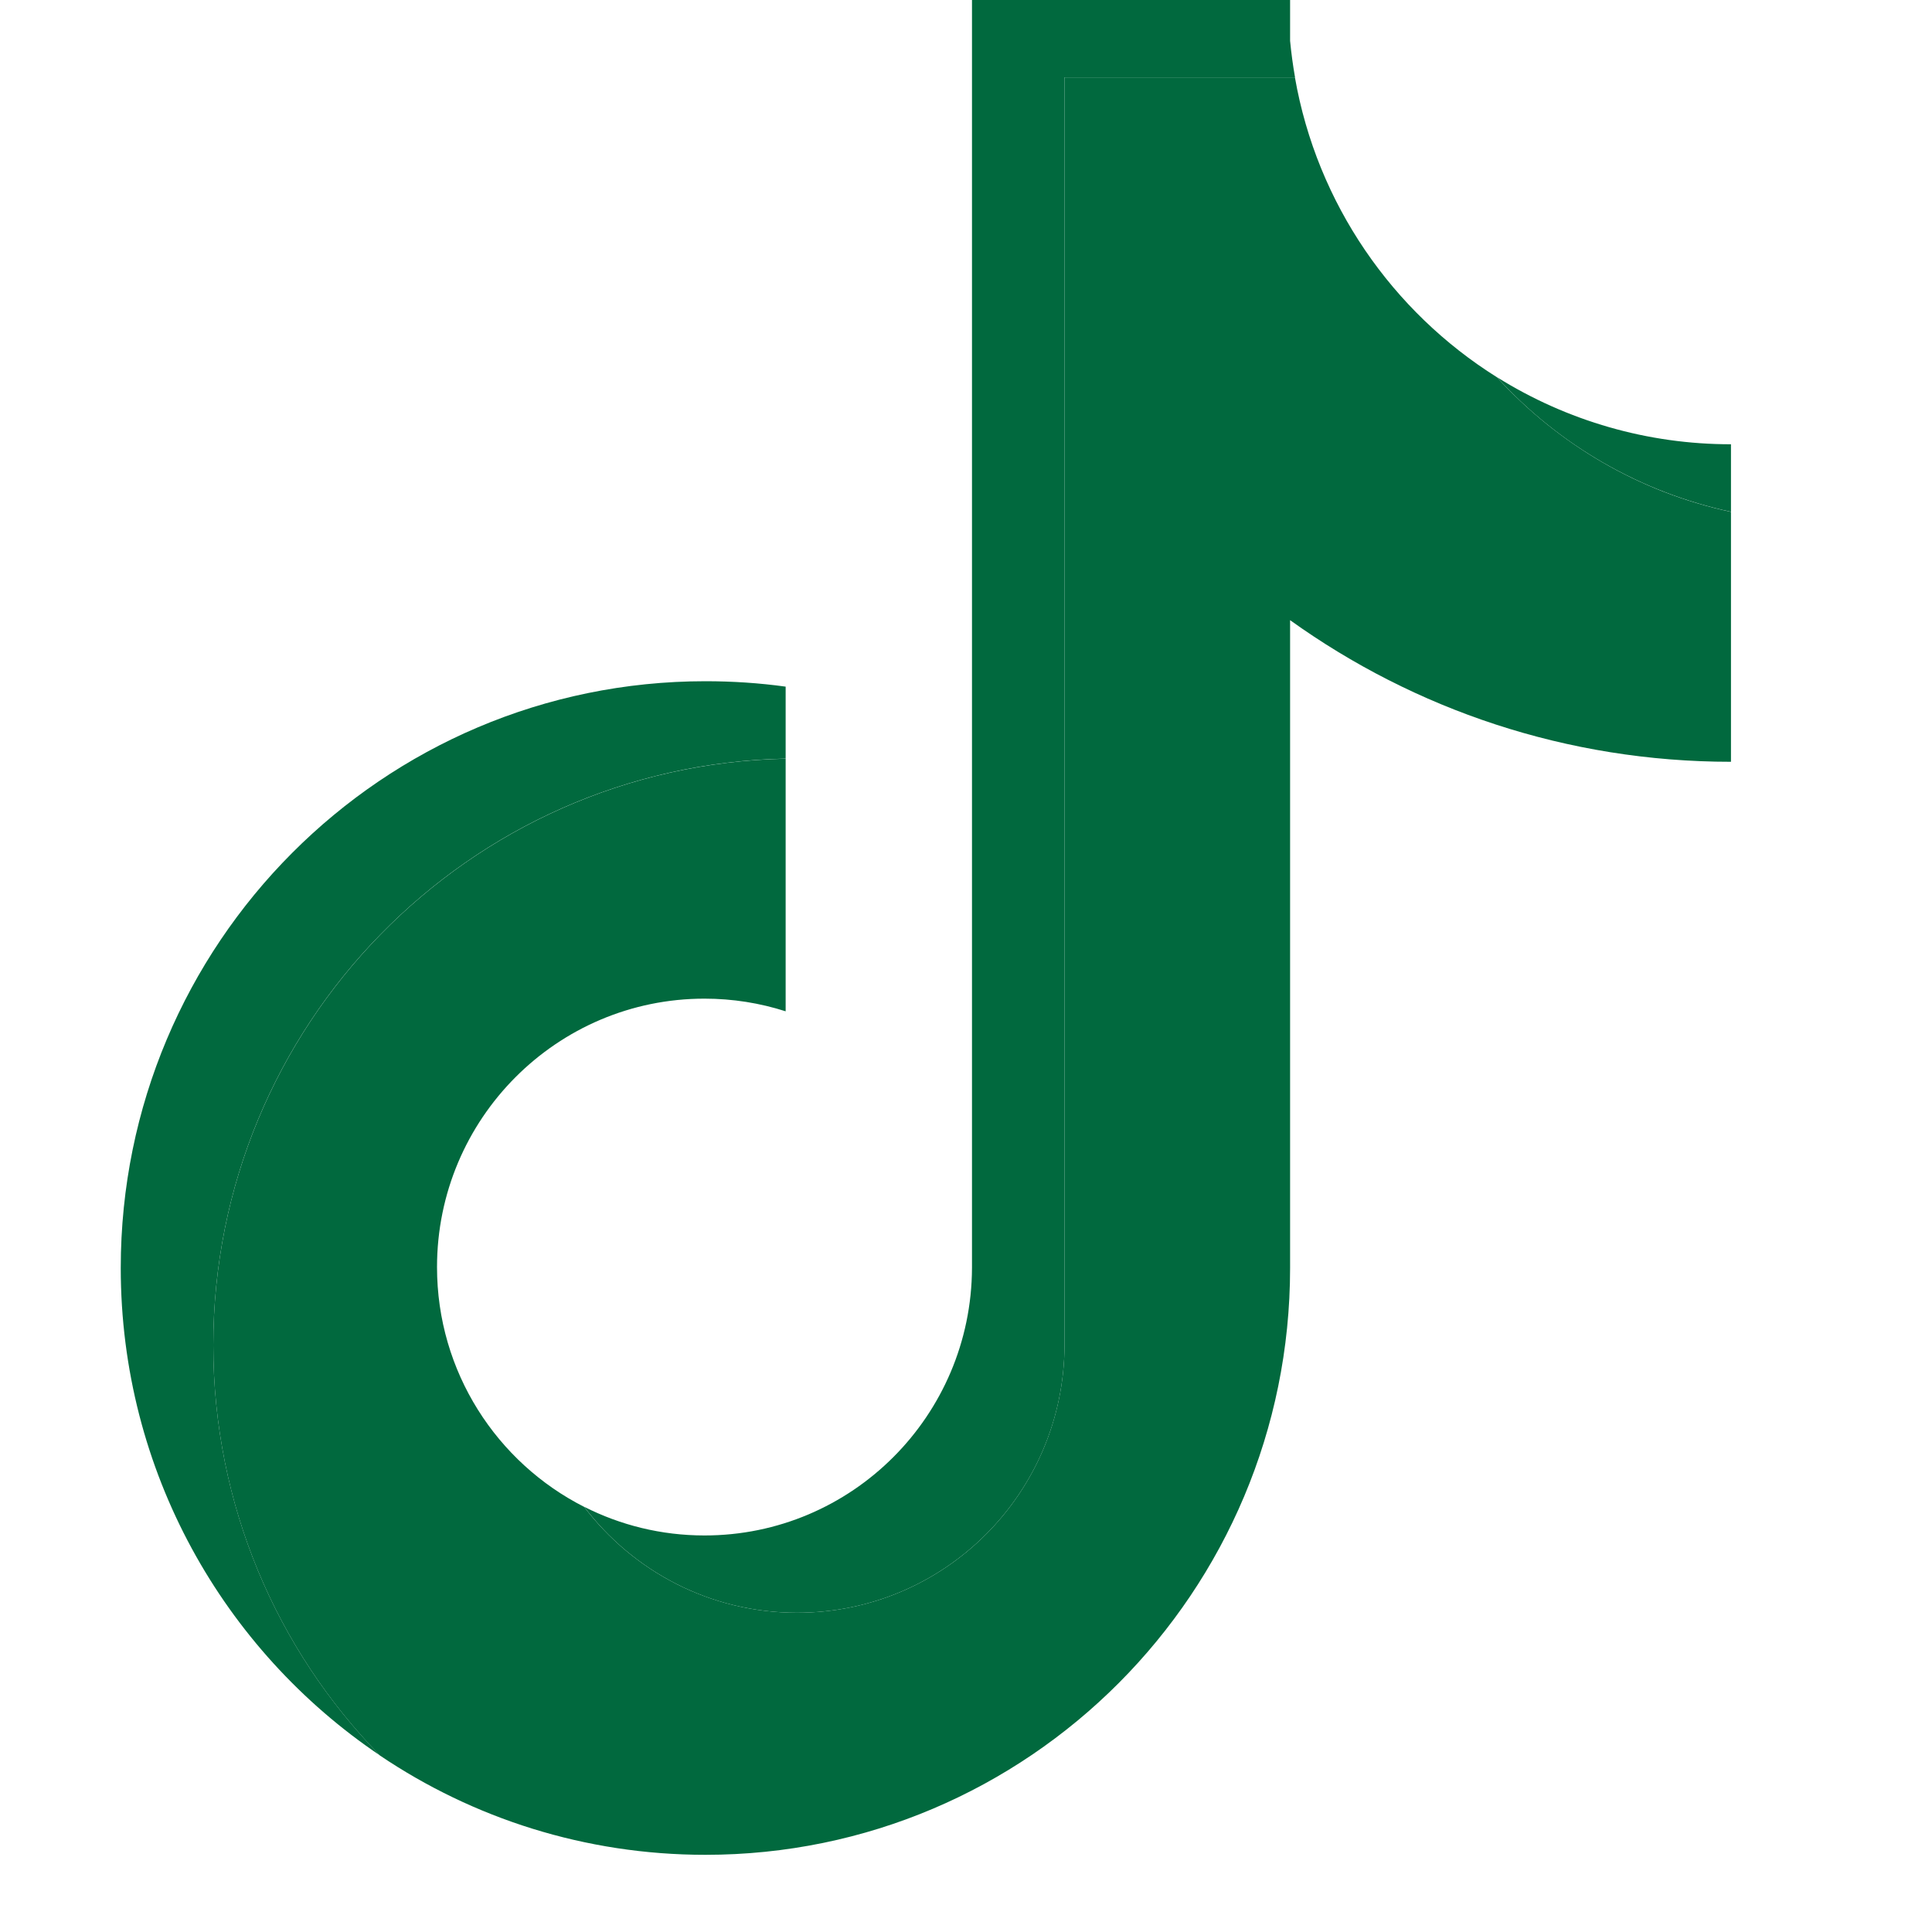
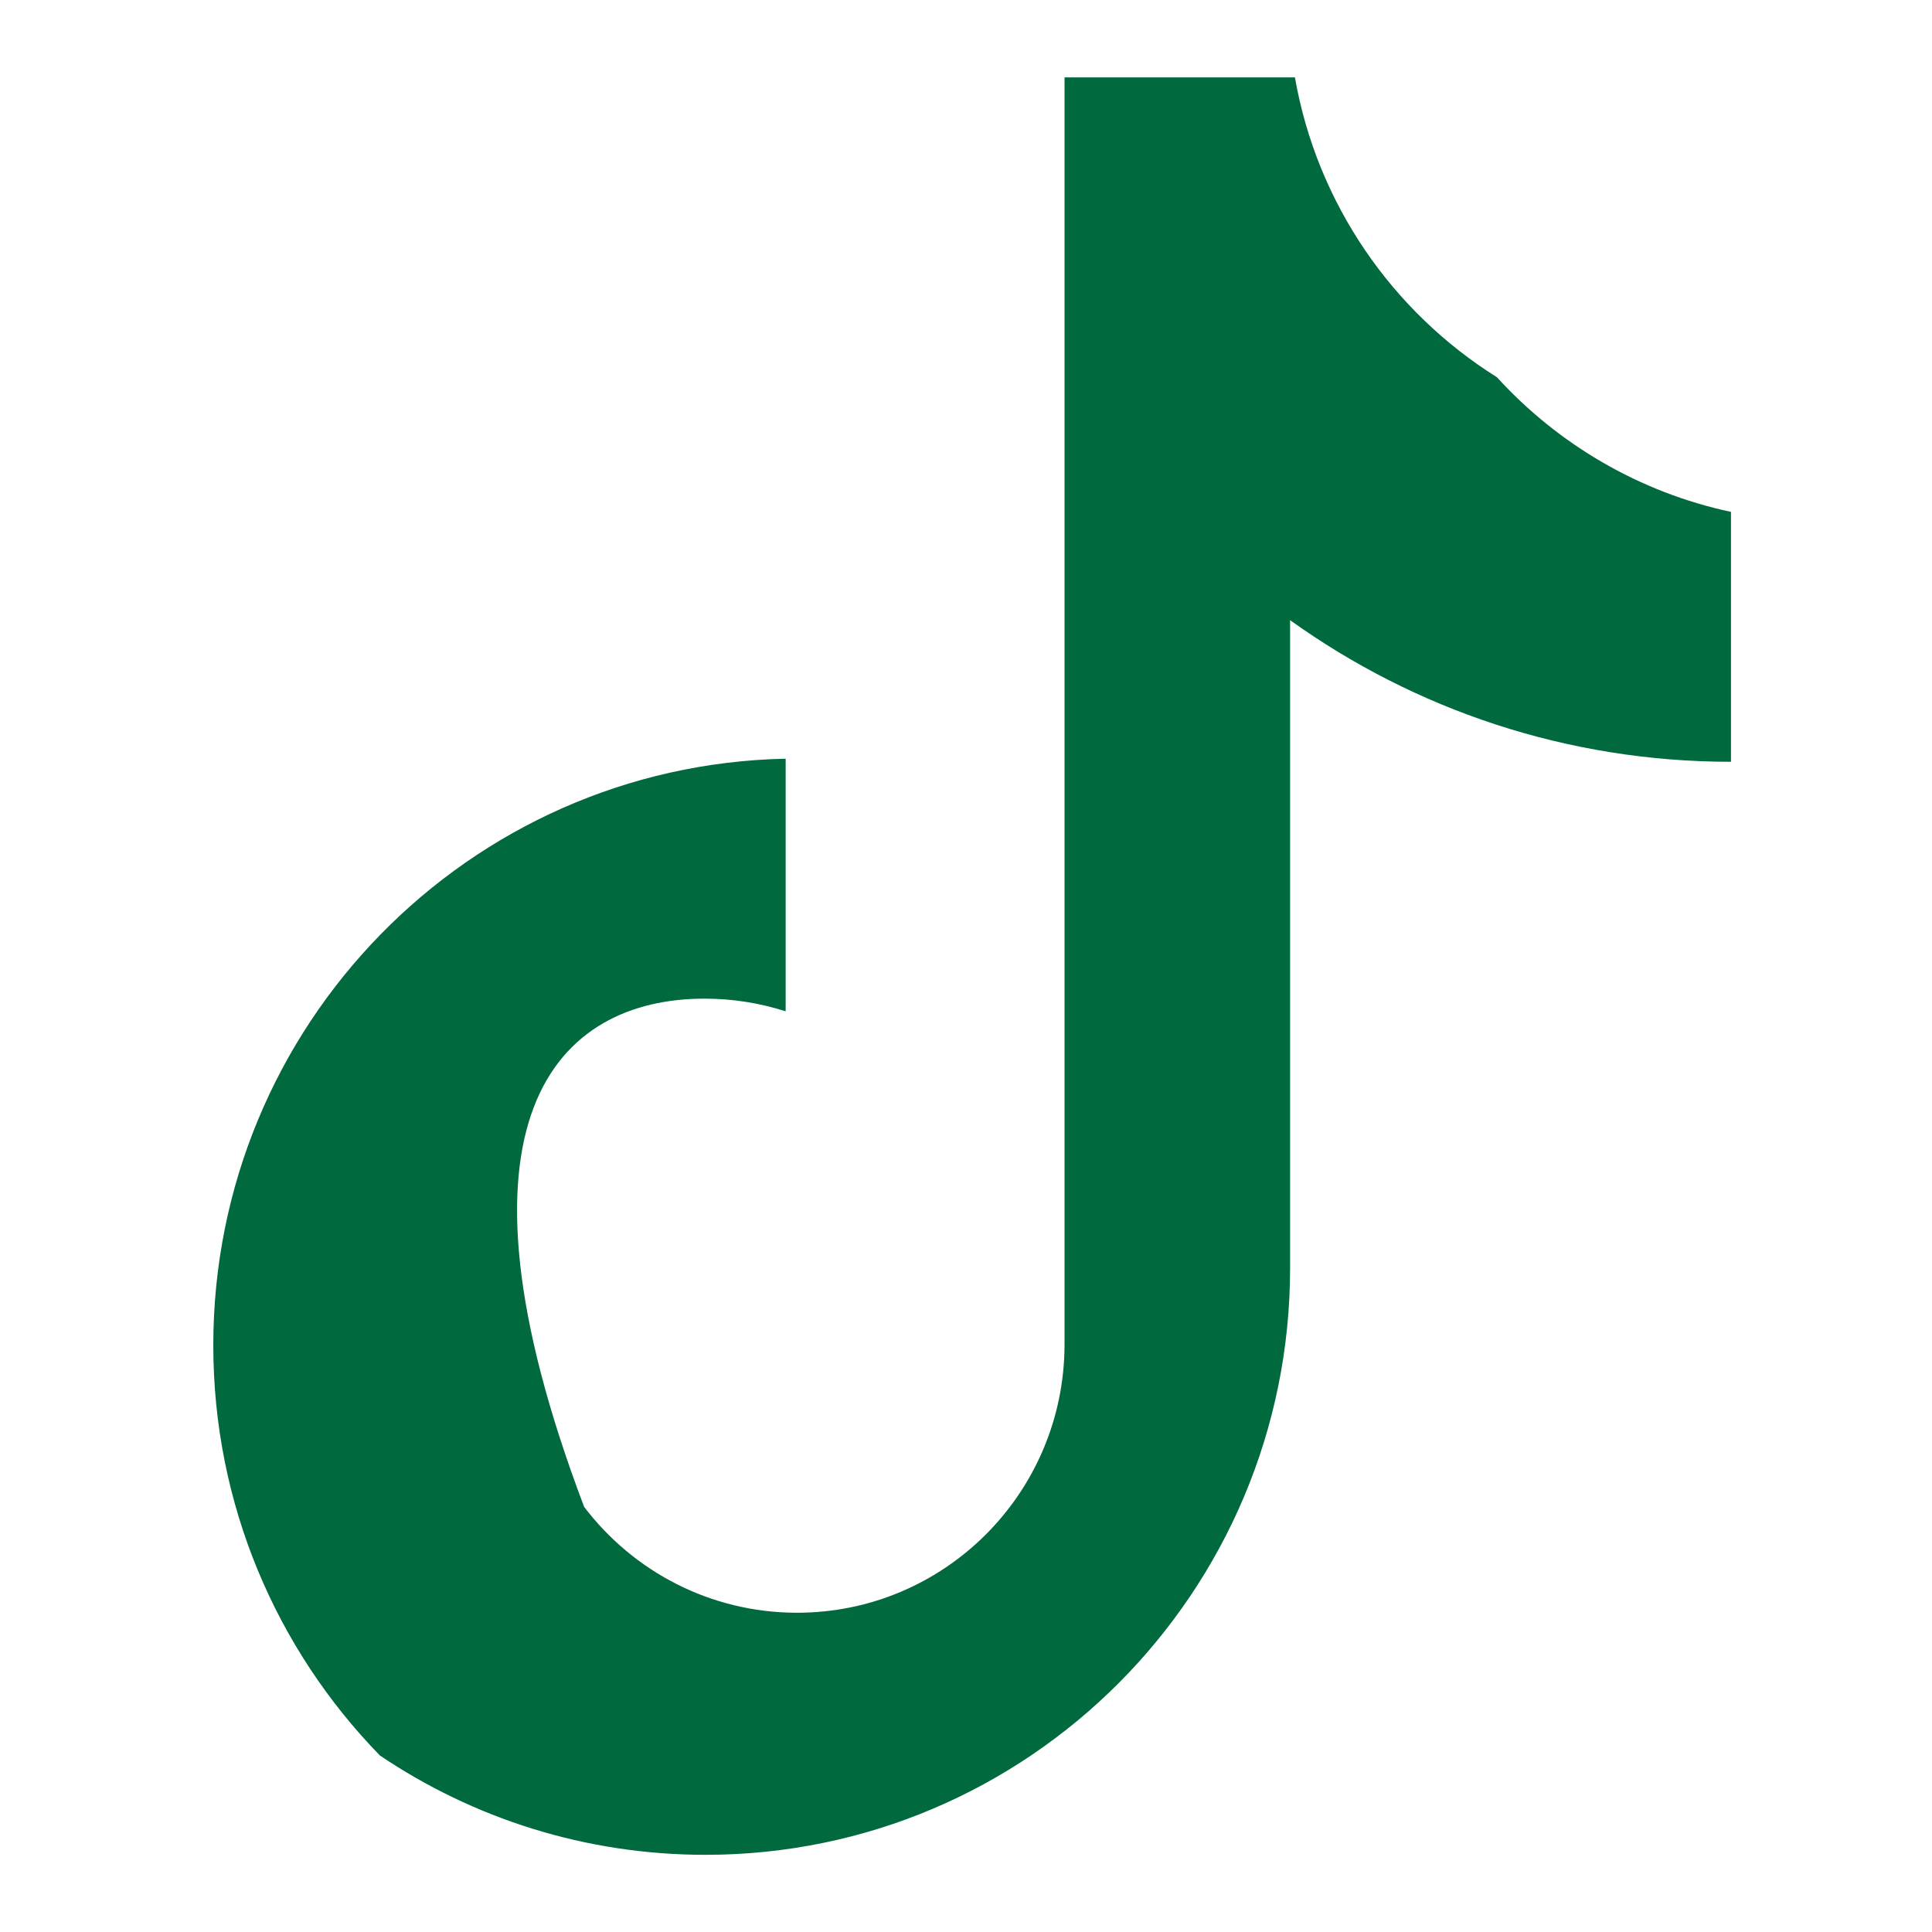
<svg xmlns="http://www.w3.org/2000/svg" width="20" height="20" viewBox="0 0 20 20" fill="none">
-   <path d="M13.355 6.42C14.642 7.343 16.217 7.886 17.919 7.886V5.299C16.969 5.096 16.128 4.598 15.496 3.905C14.414 3.227 13.634 2.109 13.405 0.801H11.02V13.926C11.014 15.457 9.777 16.695 8.251 16.695C7.352 16.695 6.553 16.265 6.047 15.599C5.144 15.141 4.524 14.202 4.524 13.117C4.524 11.583 5.764 10.338 7.293 10.338C7.586 10.338 7.868 10.384 8.133 10.469V7.854C4.849 7.922 2.208 10.615 2.208 13.926C2.208 15.58 2.866 17.078 3.933 18.173C4.896 18.822 6.055 19.201 7.303 19.201C10.645 19.201 13.355 16.481 13.355 13.127V6.42H13.355Z" fill="#01693E" />
-   <path d="M17.919 5.298V4.599C17.062 4.6 16.223 4.359 15.496 3.904C16.139 4.611 16.986 5.098 17.919 5.298ZM13.406 0.8C13.384 0.675 13.367 0.549 13.355 0.423V0H10.062V13.126C10.056 14.656 8.819 15.895 7.293 15.895C6.845 15.895 6.422 15.788 6.047 15.598C6.553 16.265 7.352 16.695 8.251 16.695C9.777 16.695 11.015 15.456 11.02 13.926V0.8H13.406ZM8.133 7.853V7.108C7.858 7.07 7.581 7.052 7.303 7.052C3.96 7.052 1.25 9.771 1.25 13.126C1.25 15.229 2.315 17.082 3.933 18.172C2.866 17.078 2.208 15.579 2.208 13.925C2.208 10.614 4.849 7.921 8.133 7.853Z" fill="#01693E" />
+   <path d="M13.355 6.42C14.642 7.343 16.217 7.886 17.919 7.886V5.299C16.969 5.096 16.128 4.598 15.496 3.905C14.414 3.227 13.634 2.109 13.405 0.801H11.02V13.926C11.014 15.457 9.777 16.695 8.251 16.695C7.352 16.695 6.553 16.265 6.047 15.599C4.524 11.583 5.764 10.338 7.293 10.338C7.586 10.338 7.868 10.384 8.133 10.469V7.854C4.849 7.922 2.208 10.615 2.208 13.926C2.208 15.58 2.866 17.078 3.933 18.173C4.896 18.822 6.055 19.201 7.303 19.201C10.645 19.201 13.355 16.481 13.355 13.127V6.42H13.355Z" fill="#01693E" />
</svg>